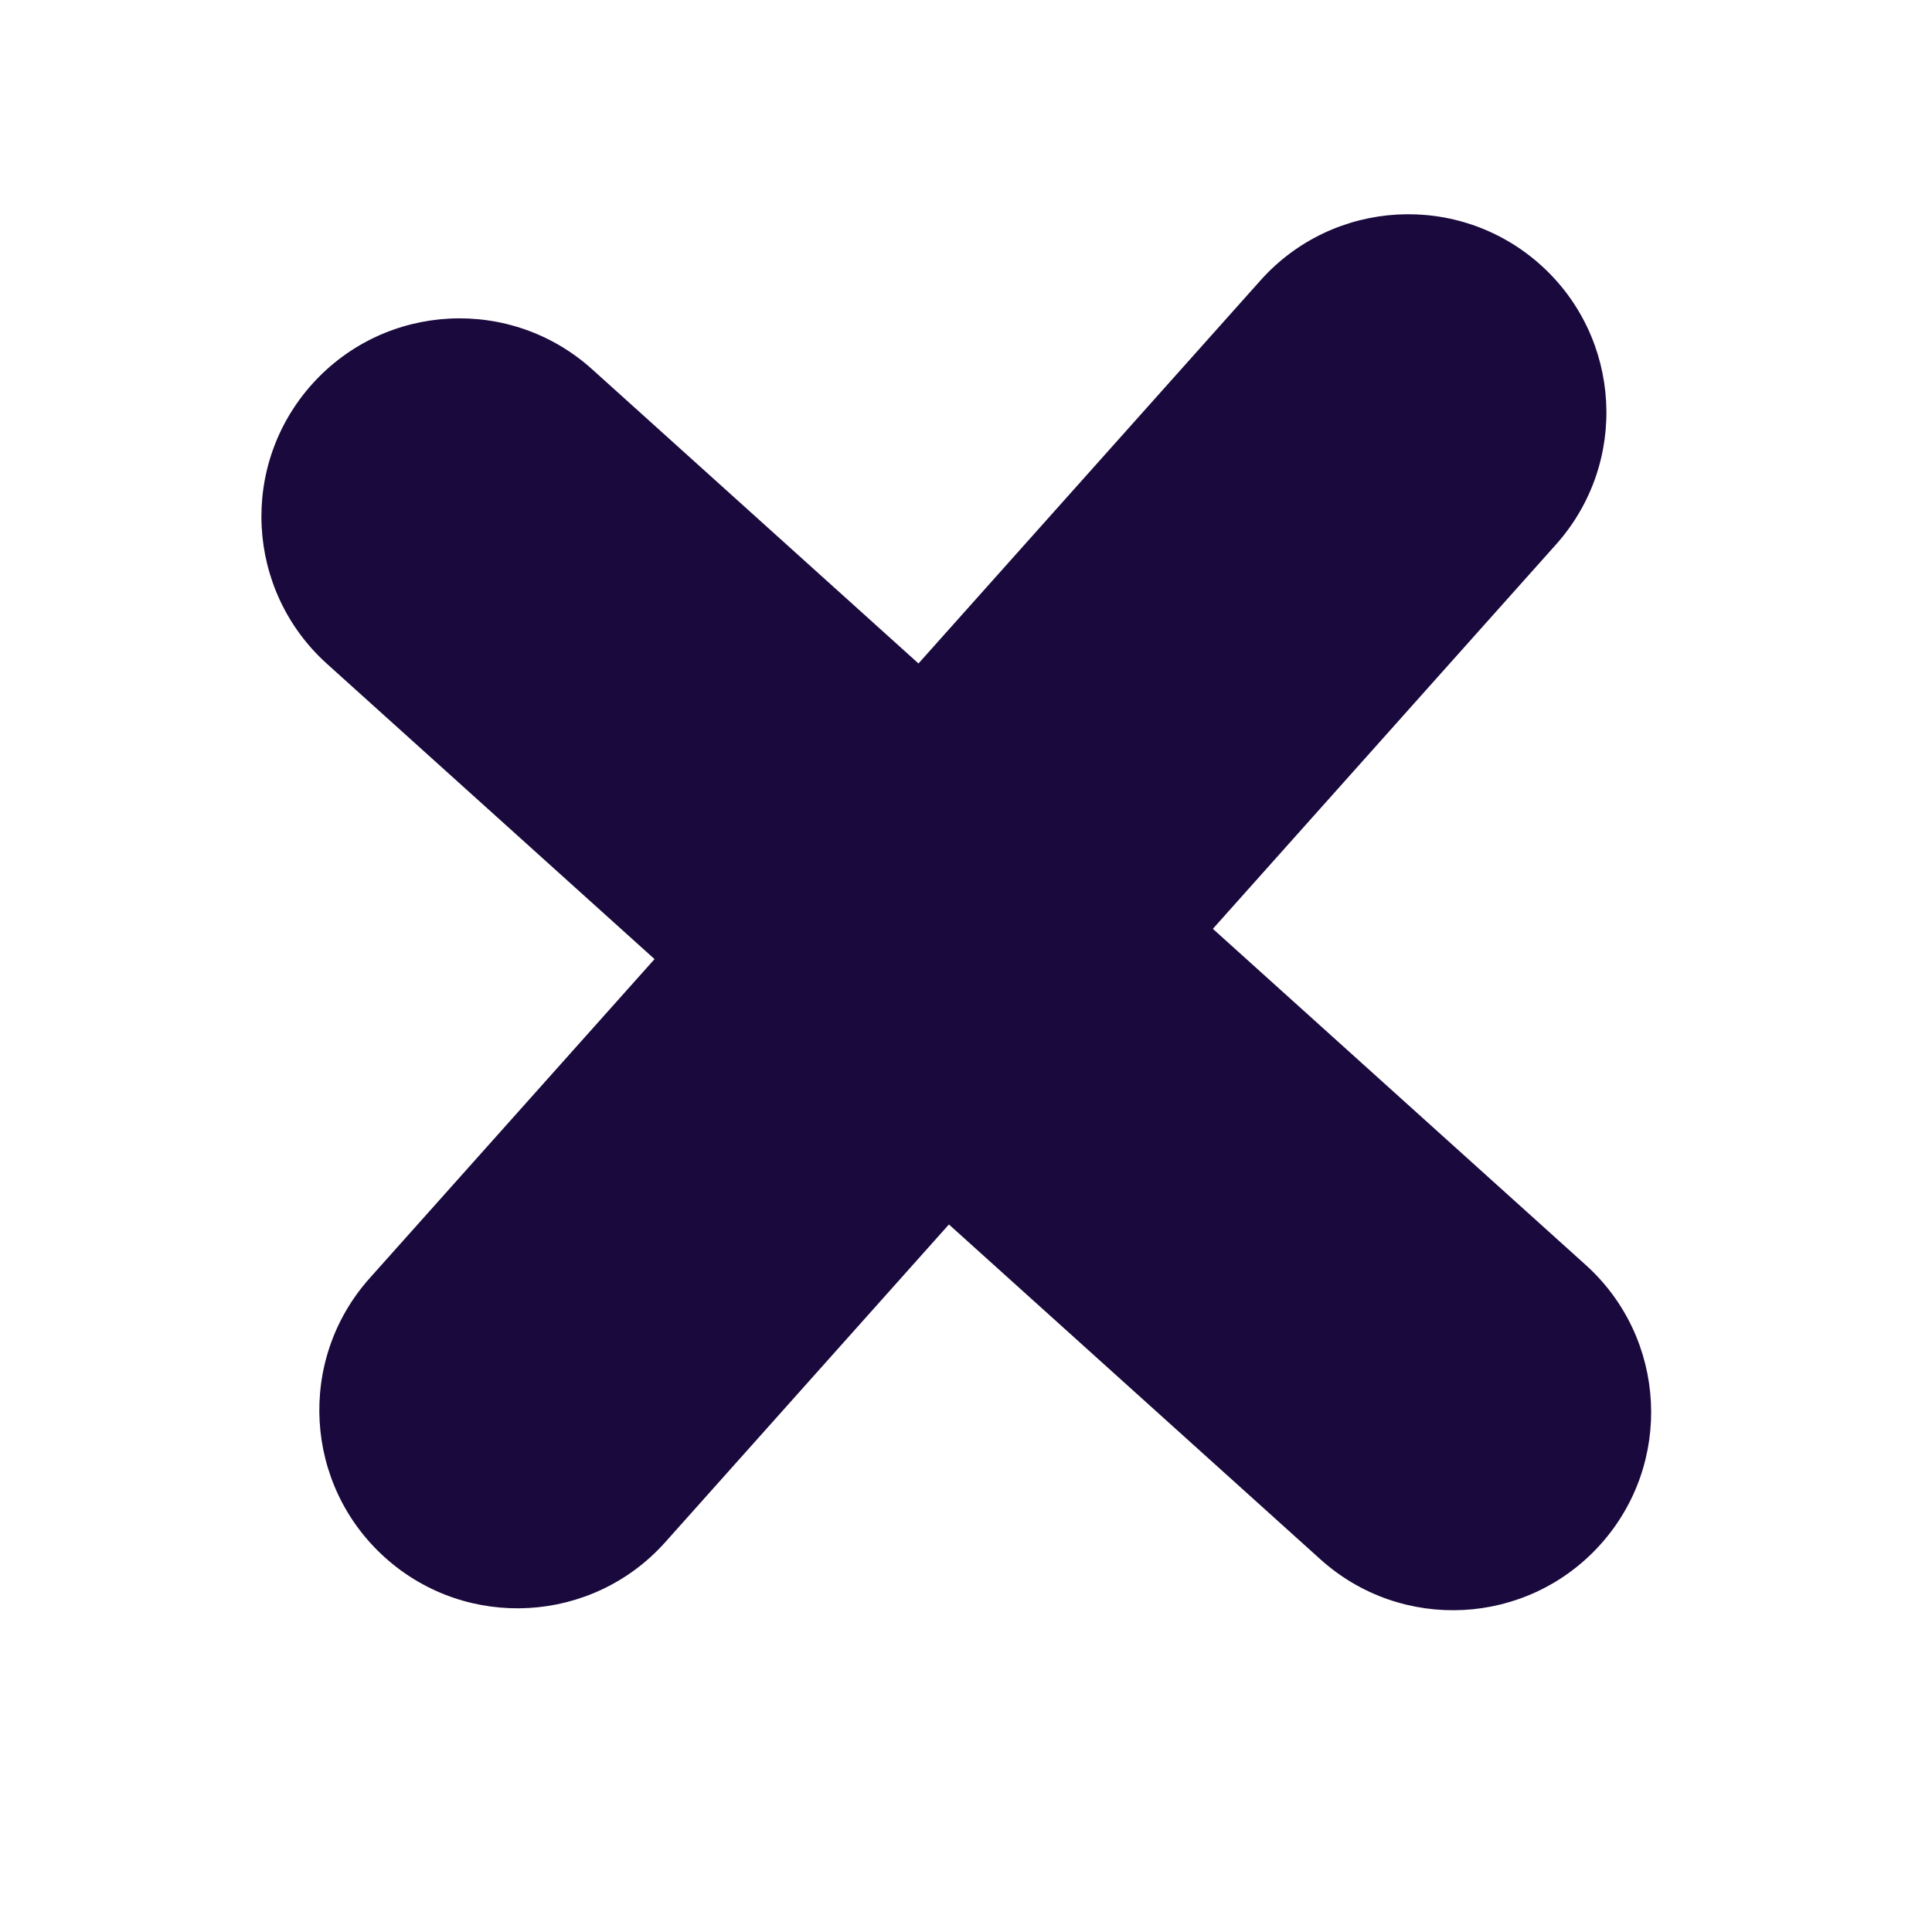
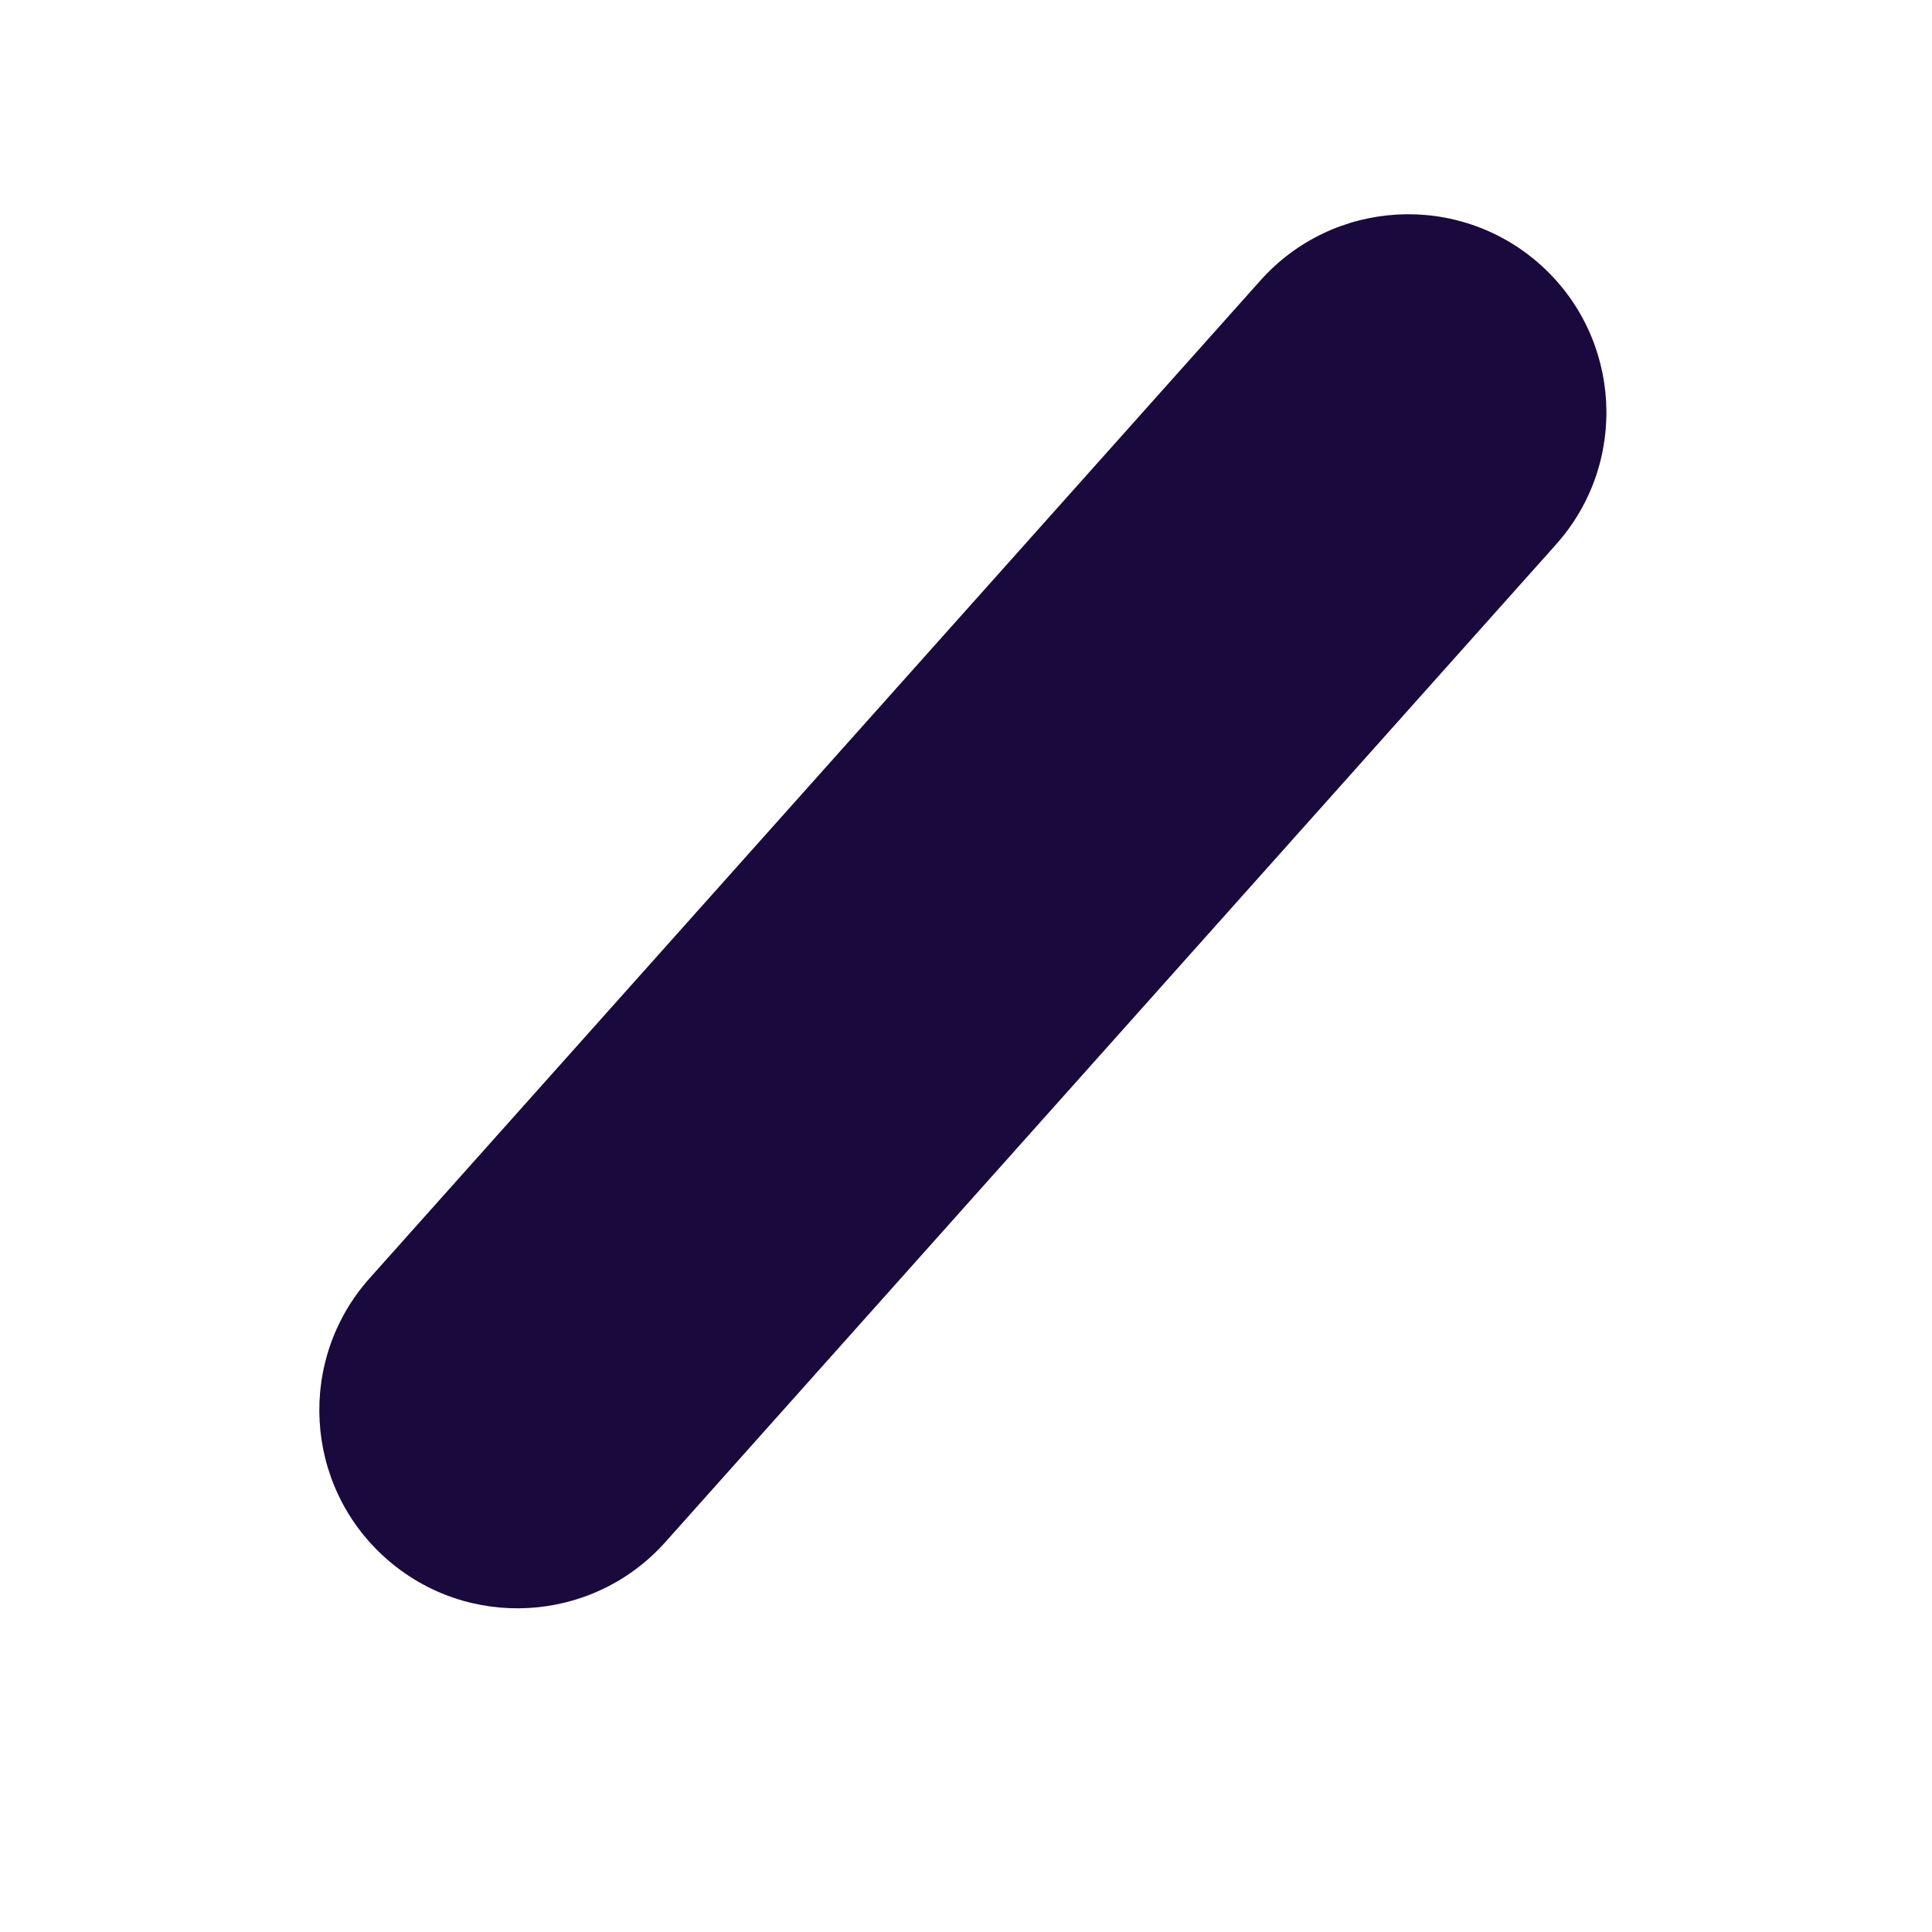
<svg xmlns="http://www.w3.org/2000/svg" width="39" height="39" viewBox="0 0 39 39" fill="none">
-   <path d="M6.306 7.748C7.785 6.107 10.314 5.976 11.955 7.456L32.009 25.534C33.65 27.013 33.781 29.543 32.302 31.183C30.823 32.824 28.294 32.955 26.653 31.476L6.598 13.398C4.958 11.918 4.827 9.389 6.306 7.748Z" fill="#1A093C" />
  <path d="M31.092 5.341C32.739 6.812 32.883 9.341 31.412 10.989L13.43 31.13C11.959 32.778 9.43 32.921 7.782 31.45C6.134 29.979 5.991 27.45 7.462 25.802L25.444 5.661C26.915 4.013 29.444 3.87 31.092 5.341Z" fill="#1A093C" />
</svg>